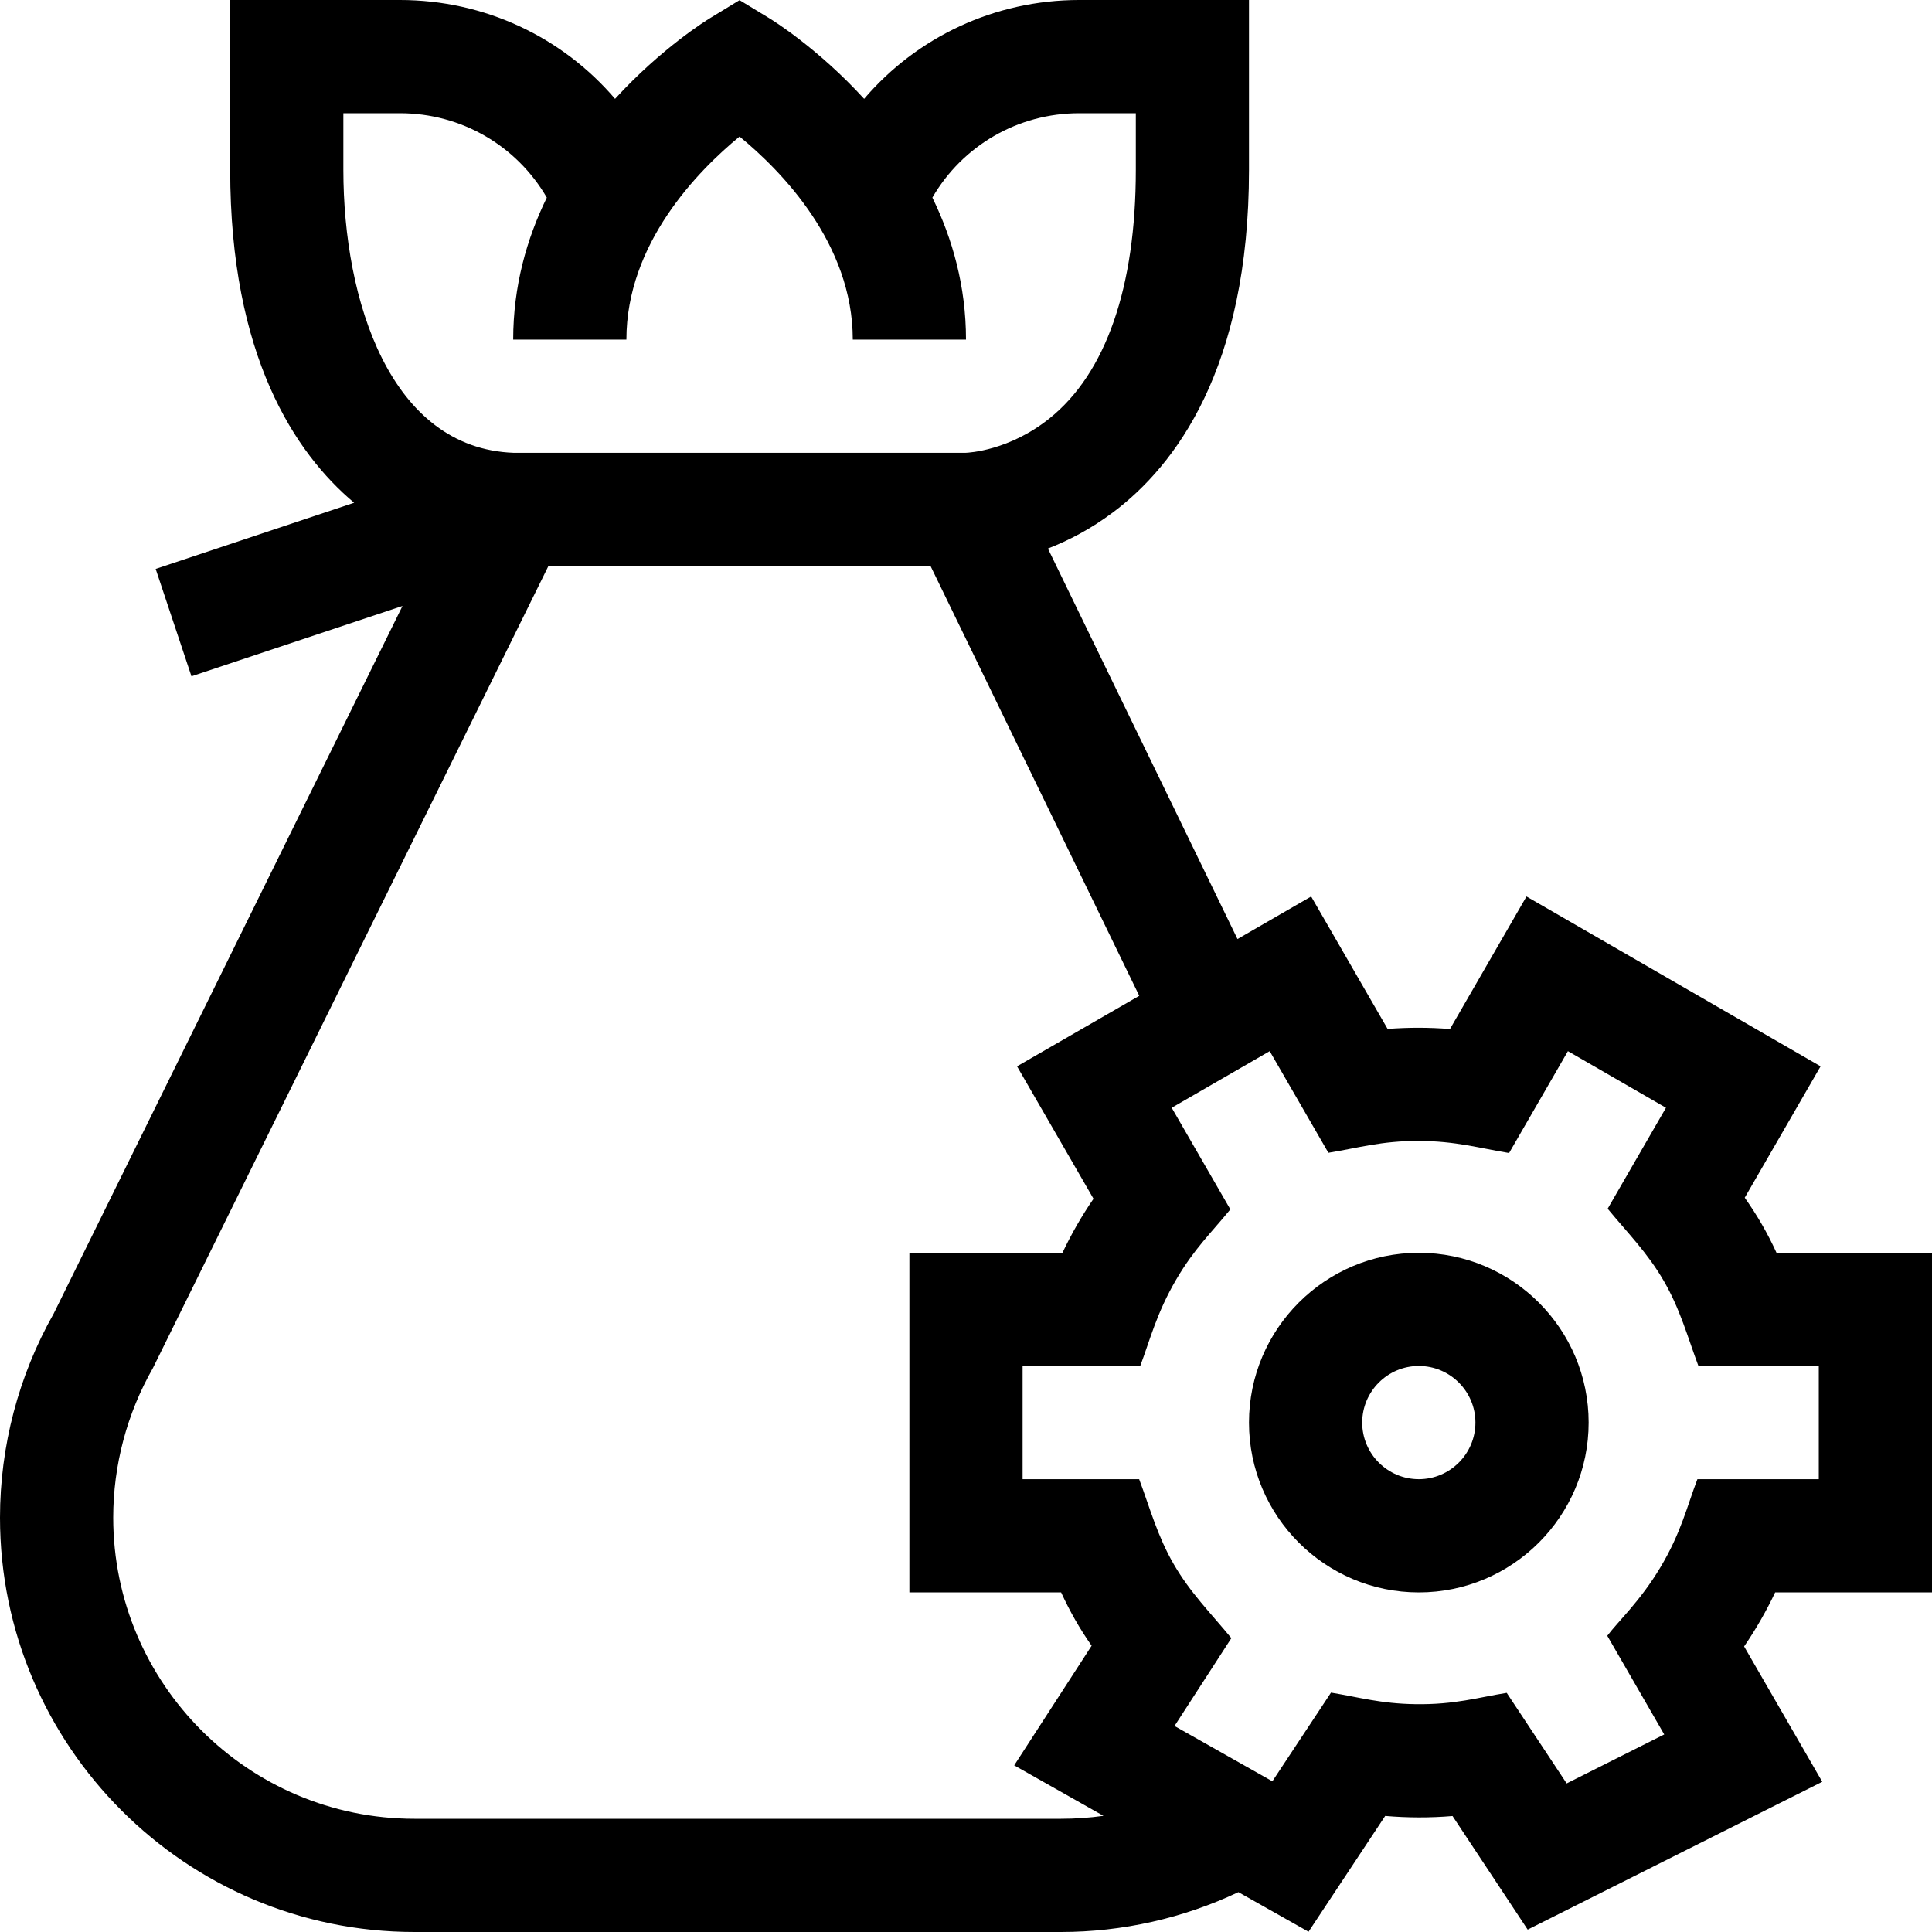
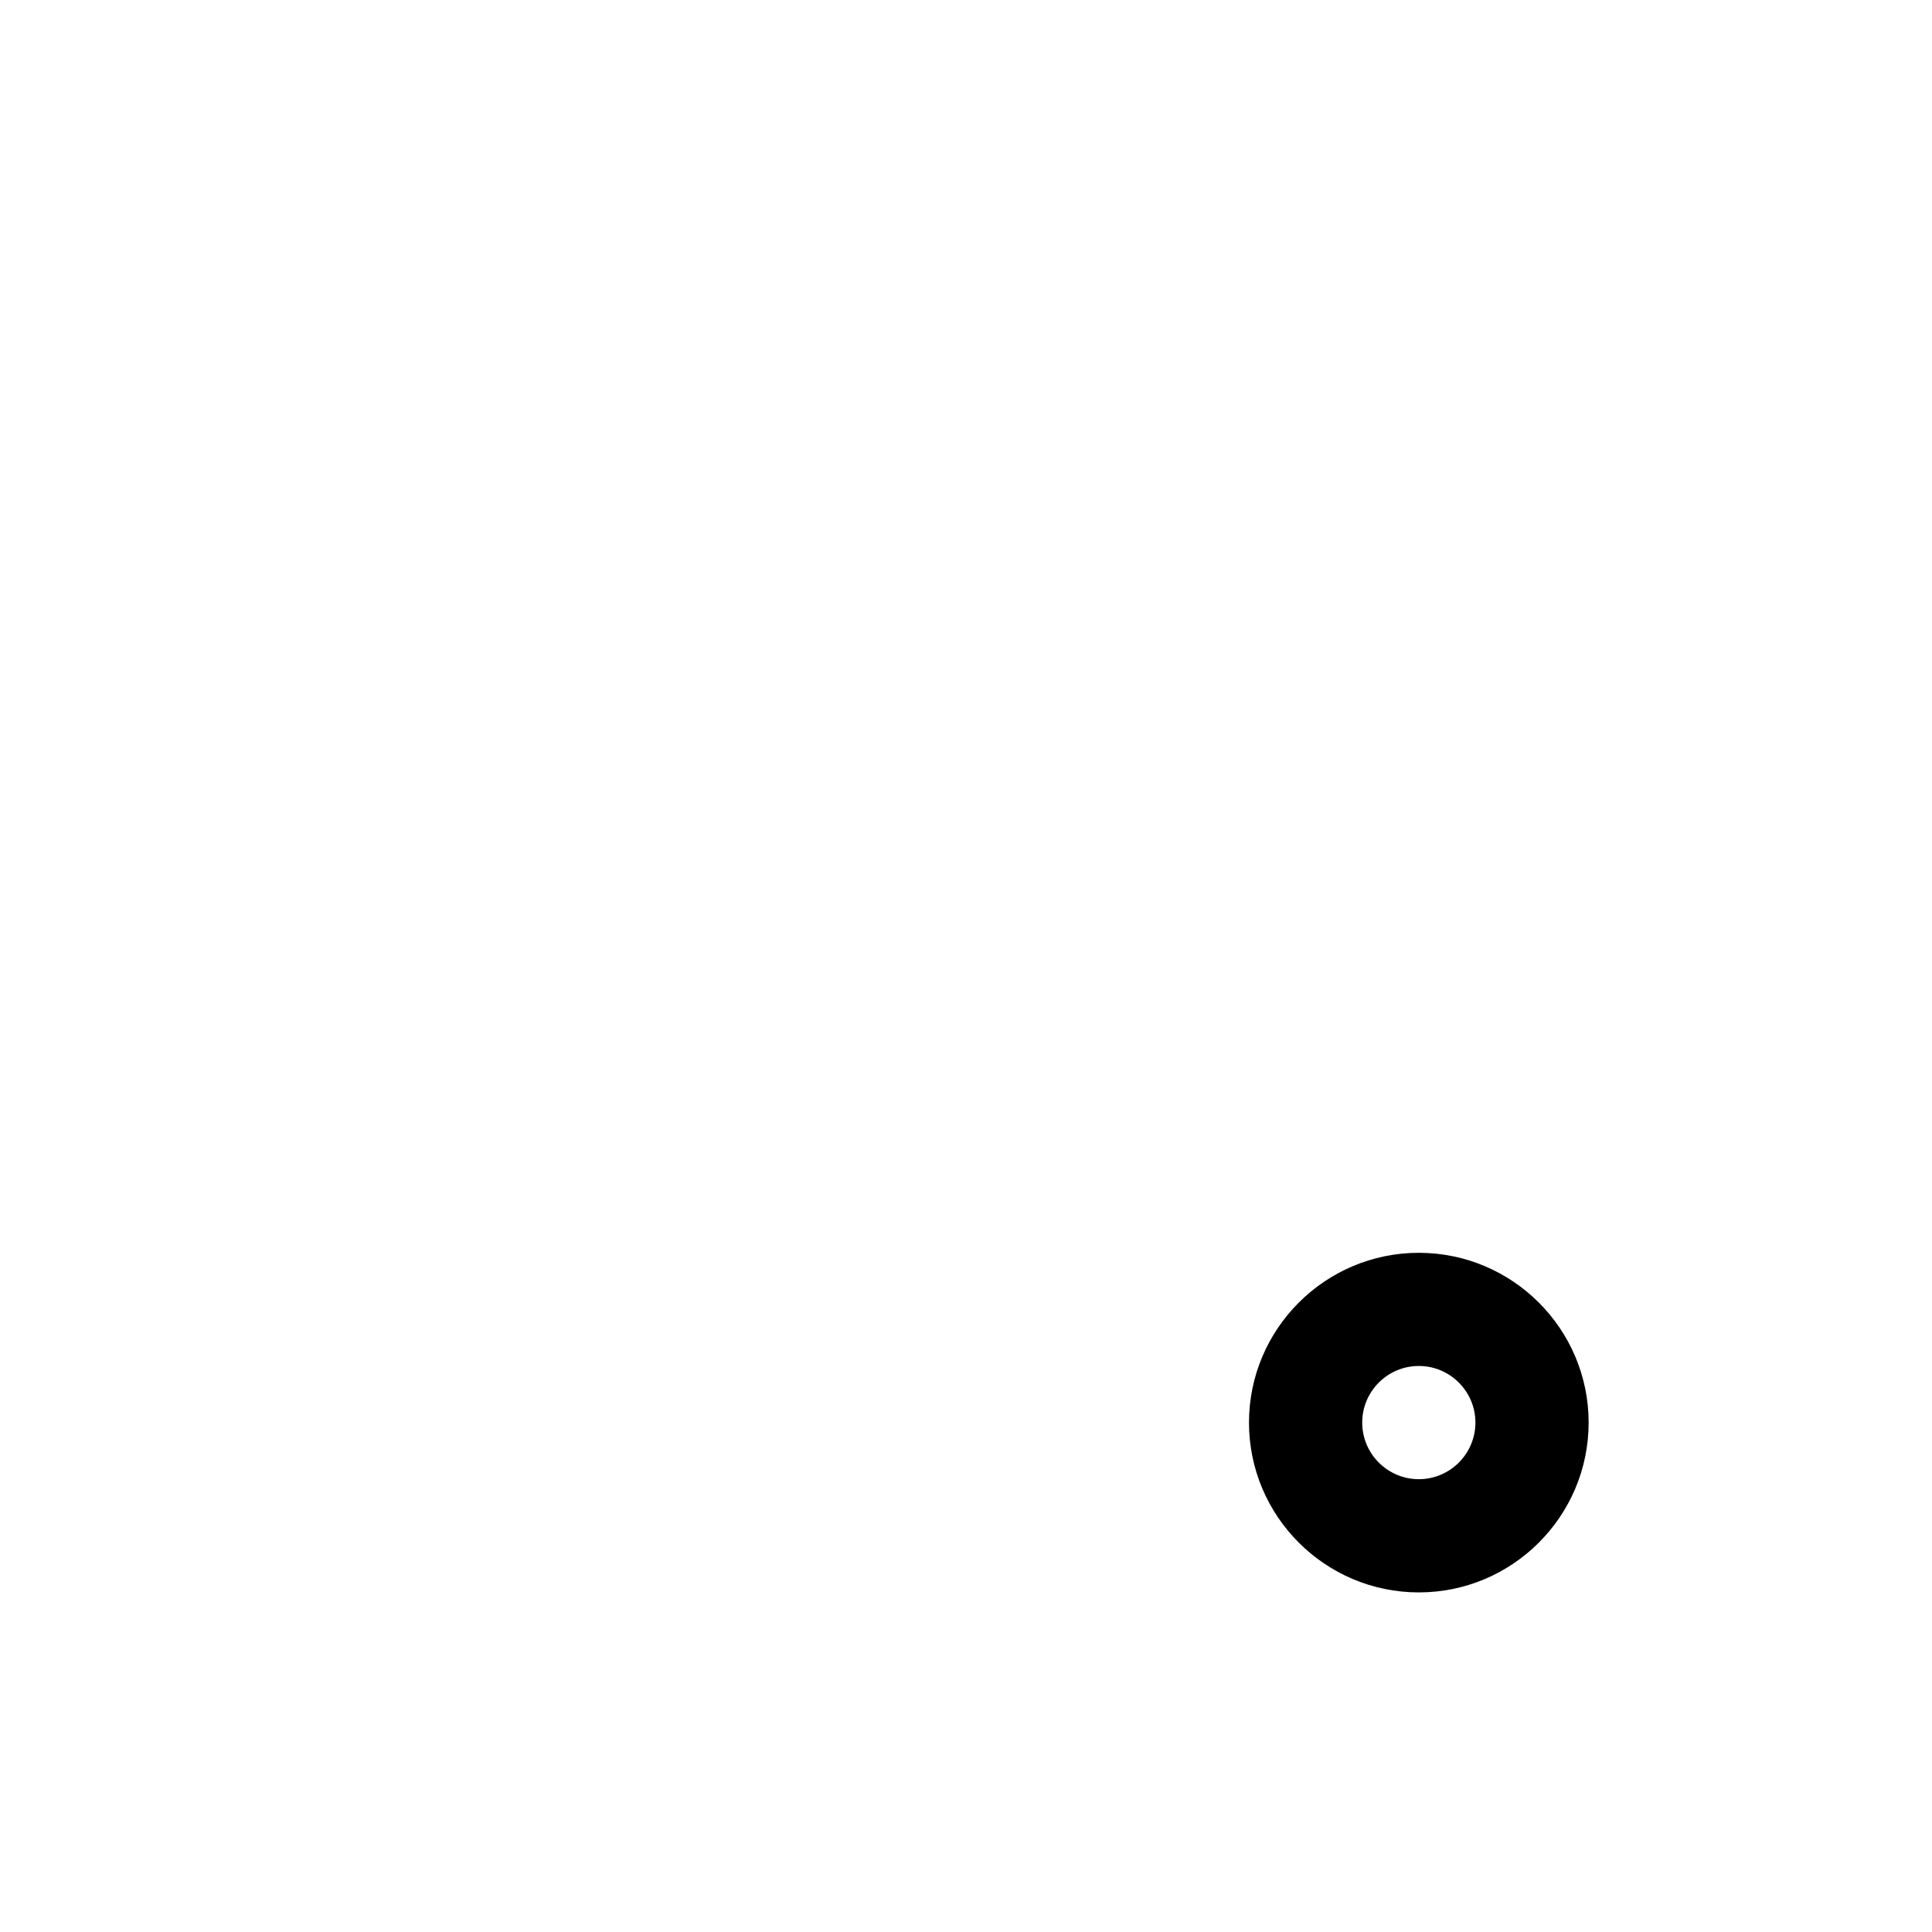
<svg xmlns="http://www.w3.org/2000/svg" width="40" height="40" viewBox="0 0 40 40" fill="none">
  <g id="Group">
-     <path id="Vector" d="M36.781 25.938C36.686 25.731 36.586 25.536 36.479 25.352C36.373 25.167 36.254 24.983 36.123 24.797L37.693 22.077L31.604 18.561L30.02 21.305C29.589 21.27 29.158 21.27 28.729 21.303L27.146 18.561L25.621 19.442L21.696 11.357C22.118 11.193 22.582 10.954 23.047 10.605C24.33 9.643 25.859 7.632 25.859 3.516V0H22.344C20.593 0 18.983 0.767 17.891 2.046C16.937 1.003 16.002 0.422 15.922 0.374L15.312 0.003L14.703 0.374C14.623 0.422 13.688 1.003 12.734 2.046C11.642 0.767 10.032 0 8.281 0H4.766V3.516C4.766 7.371 6.107 9.38 7.332 10.409L3.223 11.779L3.964 14.002L8.333 12.546L1.112 27.196C0.384 28.482 0 29.942 0 31.42C0 36.151 3.849 40 8.58 40H21.967C23.237 40 24.499 39.715 25.64 39.175L27.092 39.995L28.679 37.597C29.144 37.637 29.61 37.638 30.073 37.599L31.629 39.951L37.728 36.89L36.11 34.088C36.353 33.733 36.568 33.359 36.753 32.968L40 32.969V25.938H36.781ZM7.109 2.344H8.281C9.551 2.344 10.697 3.016 11.321 4.091C10.906 4.941 10.625 5.925 10.625 7.031H12.969C12.969 5.043 14.448 3.537 15.312 2.827C16.178 3.538 17.656 5.043 17.656 7.031H20C20 5.925 19.719 4.941 19.304 4.091C19.927 3.016 21.074 2.344 22.344 2.344H23.516V3.516C23.516 5.943 22.899 7.722 21.732 8.66C20.899 9.329 20.058 9.373 19.989 9.375H10.636C8.08 9.284 7.109 6.223 7.109 3.516V2.344ZM21.967 37.656H8.58C5.141 37.656 2.344 34.859 2.344 31.42C2.344 30.337 2.628 29.267 3.165 28.326L11.354 11.719H19.266L23.587 20.617L21.057 22.077L22.64 24.819C22.396 25.173 22.182 25.548 21.997 25.938L18.828 25.938V32.968H21.969C22.153 33.367 22.349 33.712 22.601 34.073L20.998 36.55L22.846 37.595C22.558 37.635 22.265 37.656 21.967 37.656ZM37.656 30.625H35.143C34.931 31.176 34.806 31.735 34.375 32.453C33.958 33.15 33.507 33.562 33.277 33.867L34.456 35.91L32.436 36.924L31.195 35.049C30.618 35.14 30.119 35.297 29.297 35.283C28.584 35.272 28.145 35.141 27.557 35.044L26.343 36.88L24.317 35.735L25.494 33.916C25.059 33.388 24.643 32.976 24.3 32.383C23.96 31.794 23.812 31.232 23.585 30.625H21.172V28.281H23.607C23.809 27.748 23.944 27.187 24.356 26.485C24.73 25.849 25.067 25.536 25.473 25.039L24.259 22.935L26.288 21.763L27.503 23.867C28.132 23.765 28.597 23.62 29.375 23.622C30.144 23.625 30.618 23.769 31.244 23.872L32.462 21.763L34.492 22.935L33.285 25.025C33.696 25.525 34.109 25.934 34.449 26.524C34.789 27.112 34.937 27.675 35.164 28.281H37.656V30.625Z" fill="hsla(180, 69%, 58%, 1)" />
    <path id="Vector_2" d="M29.375 25.938C27.436 25.938 25.859 27.515 25.859 29.453C25.859 31.392 27.436 32.969 29.375 32.969C31.314 32.969 32.891 31.392 32.891 29.453C32.891 27.515 31.314 25.938 29.375 25.938ZM29.375 30.625C28.729 30.625 28.203 30.099 28.203 29.453C28.203 28.807 28.729 28.281 29.375 28.281C30.021 28.281 30.547 28.807 30.547 29.453C30.547 30.099 30.021 30.625 29.375 30.625Z" fill="hsla(180, 69%, 58%, 1)" />
  </g>
</svg>